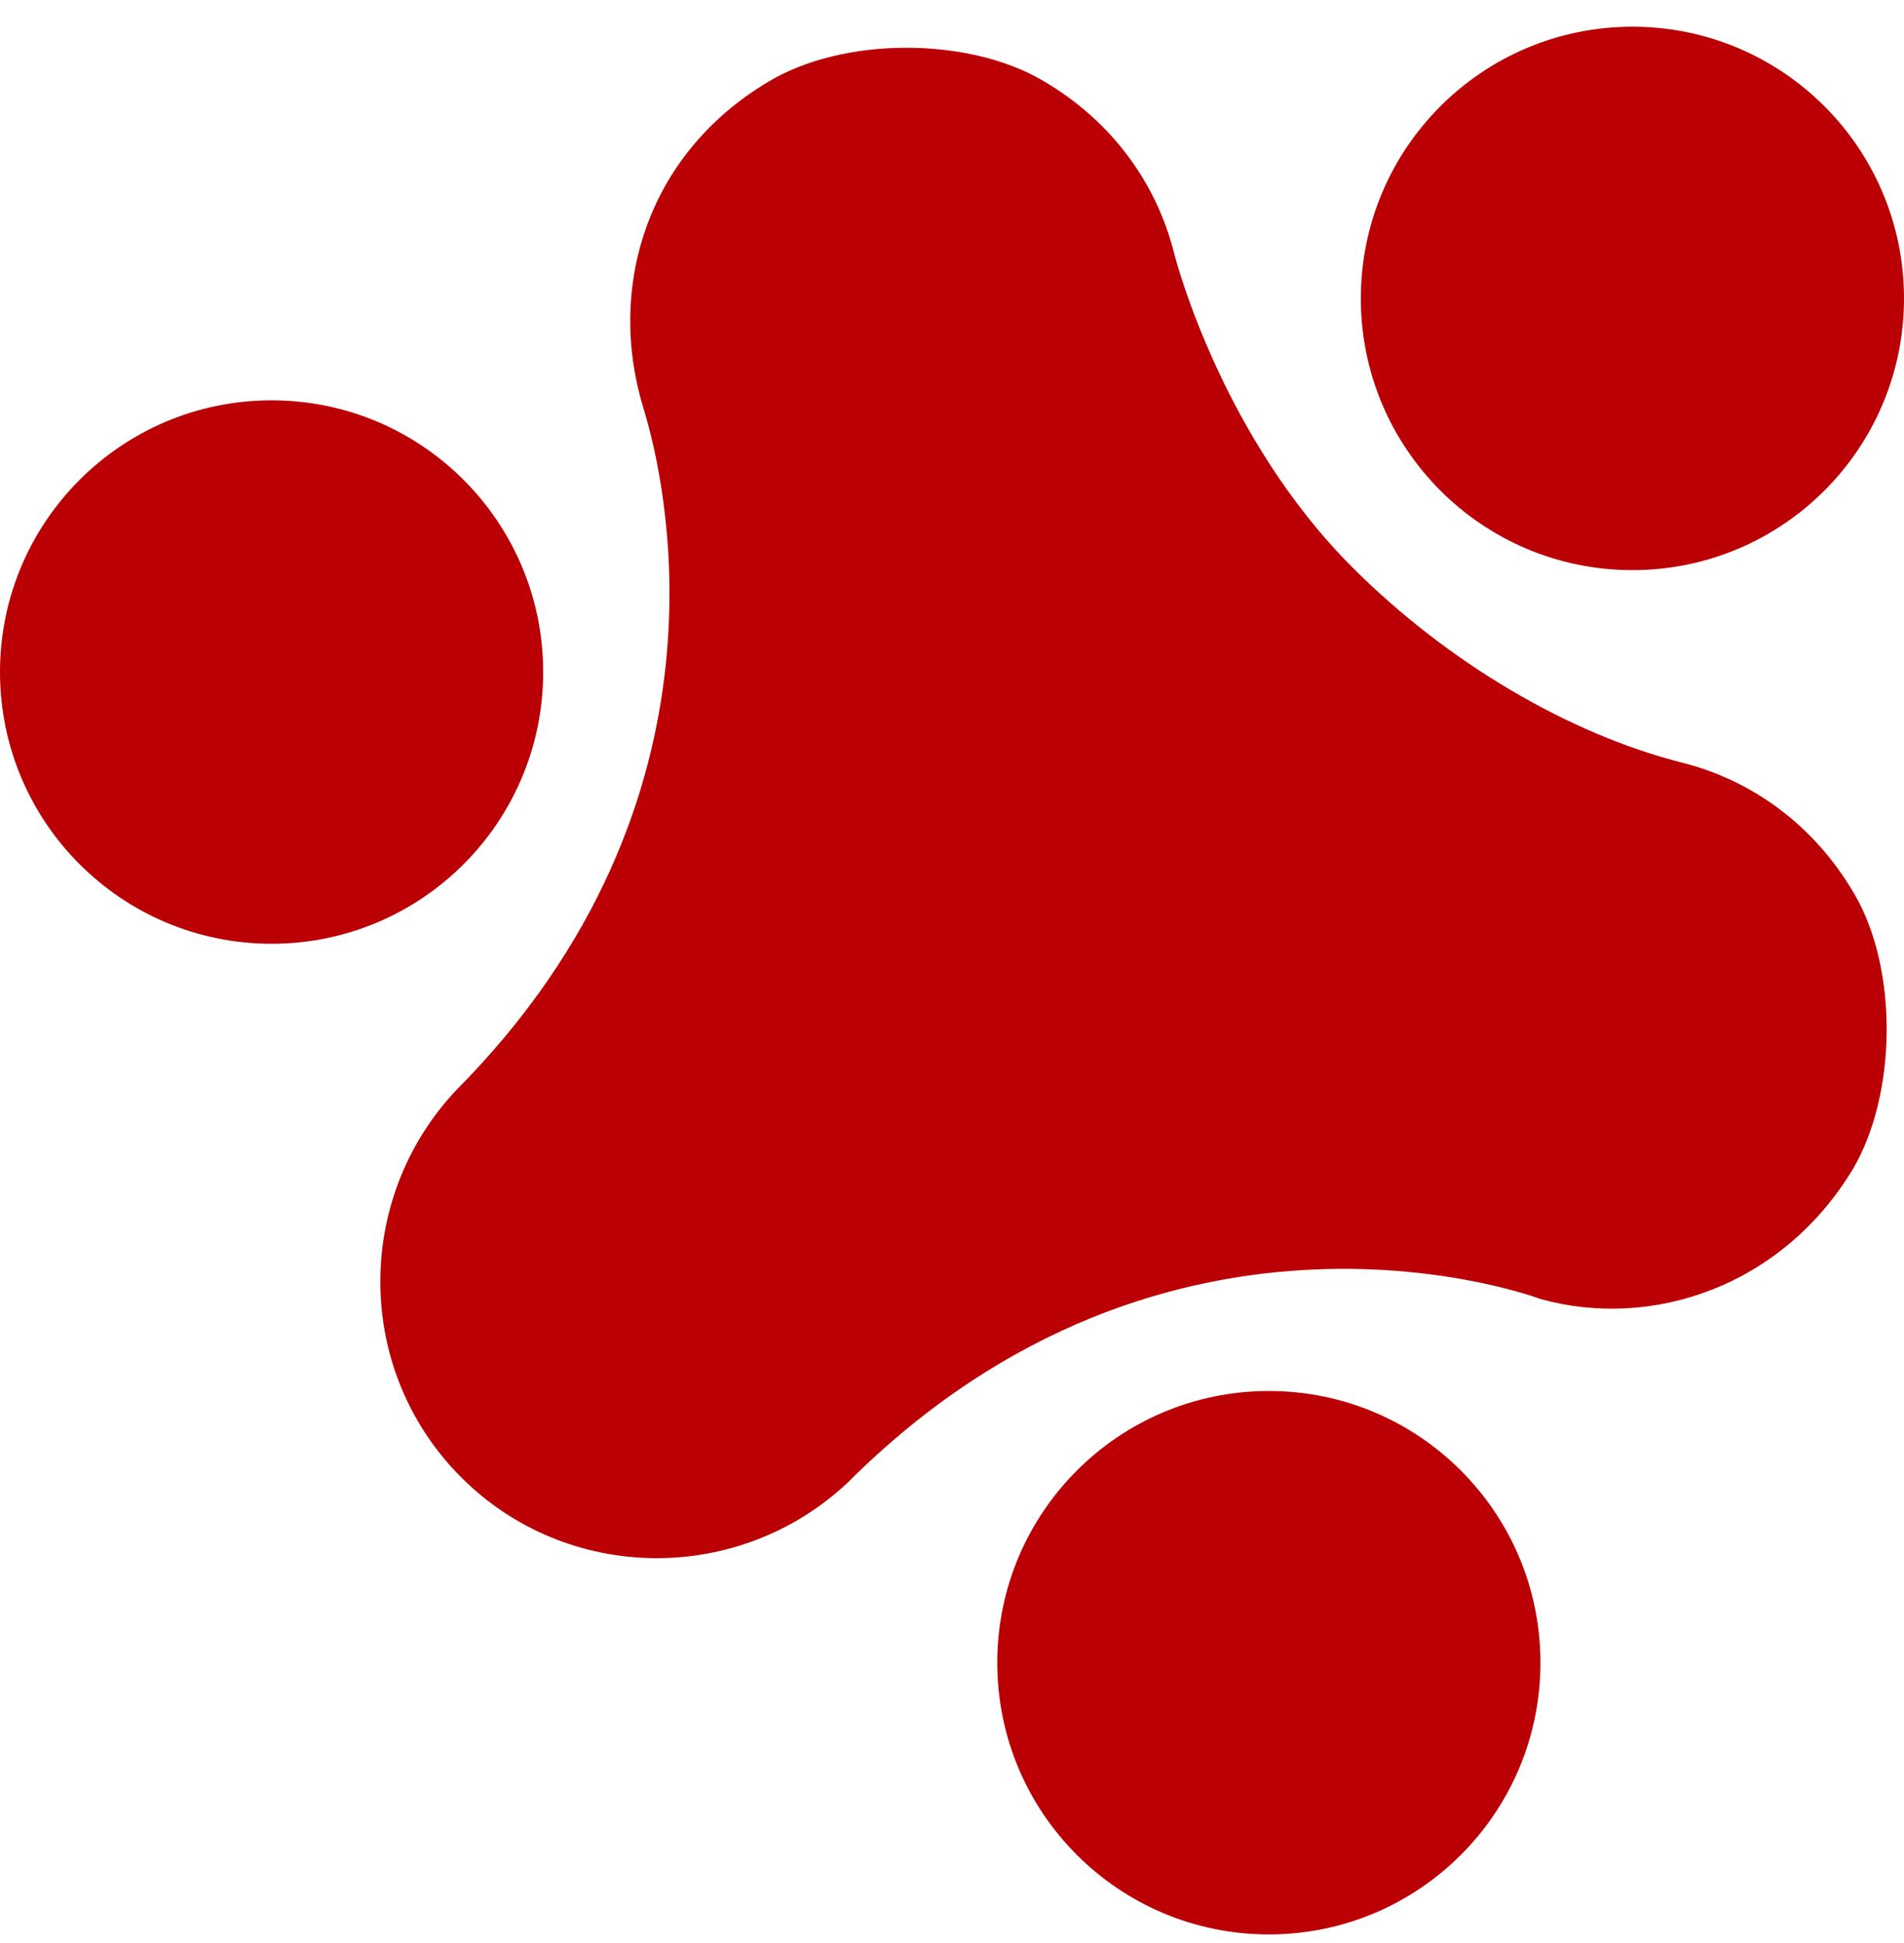
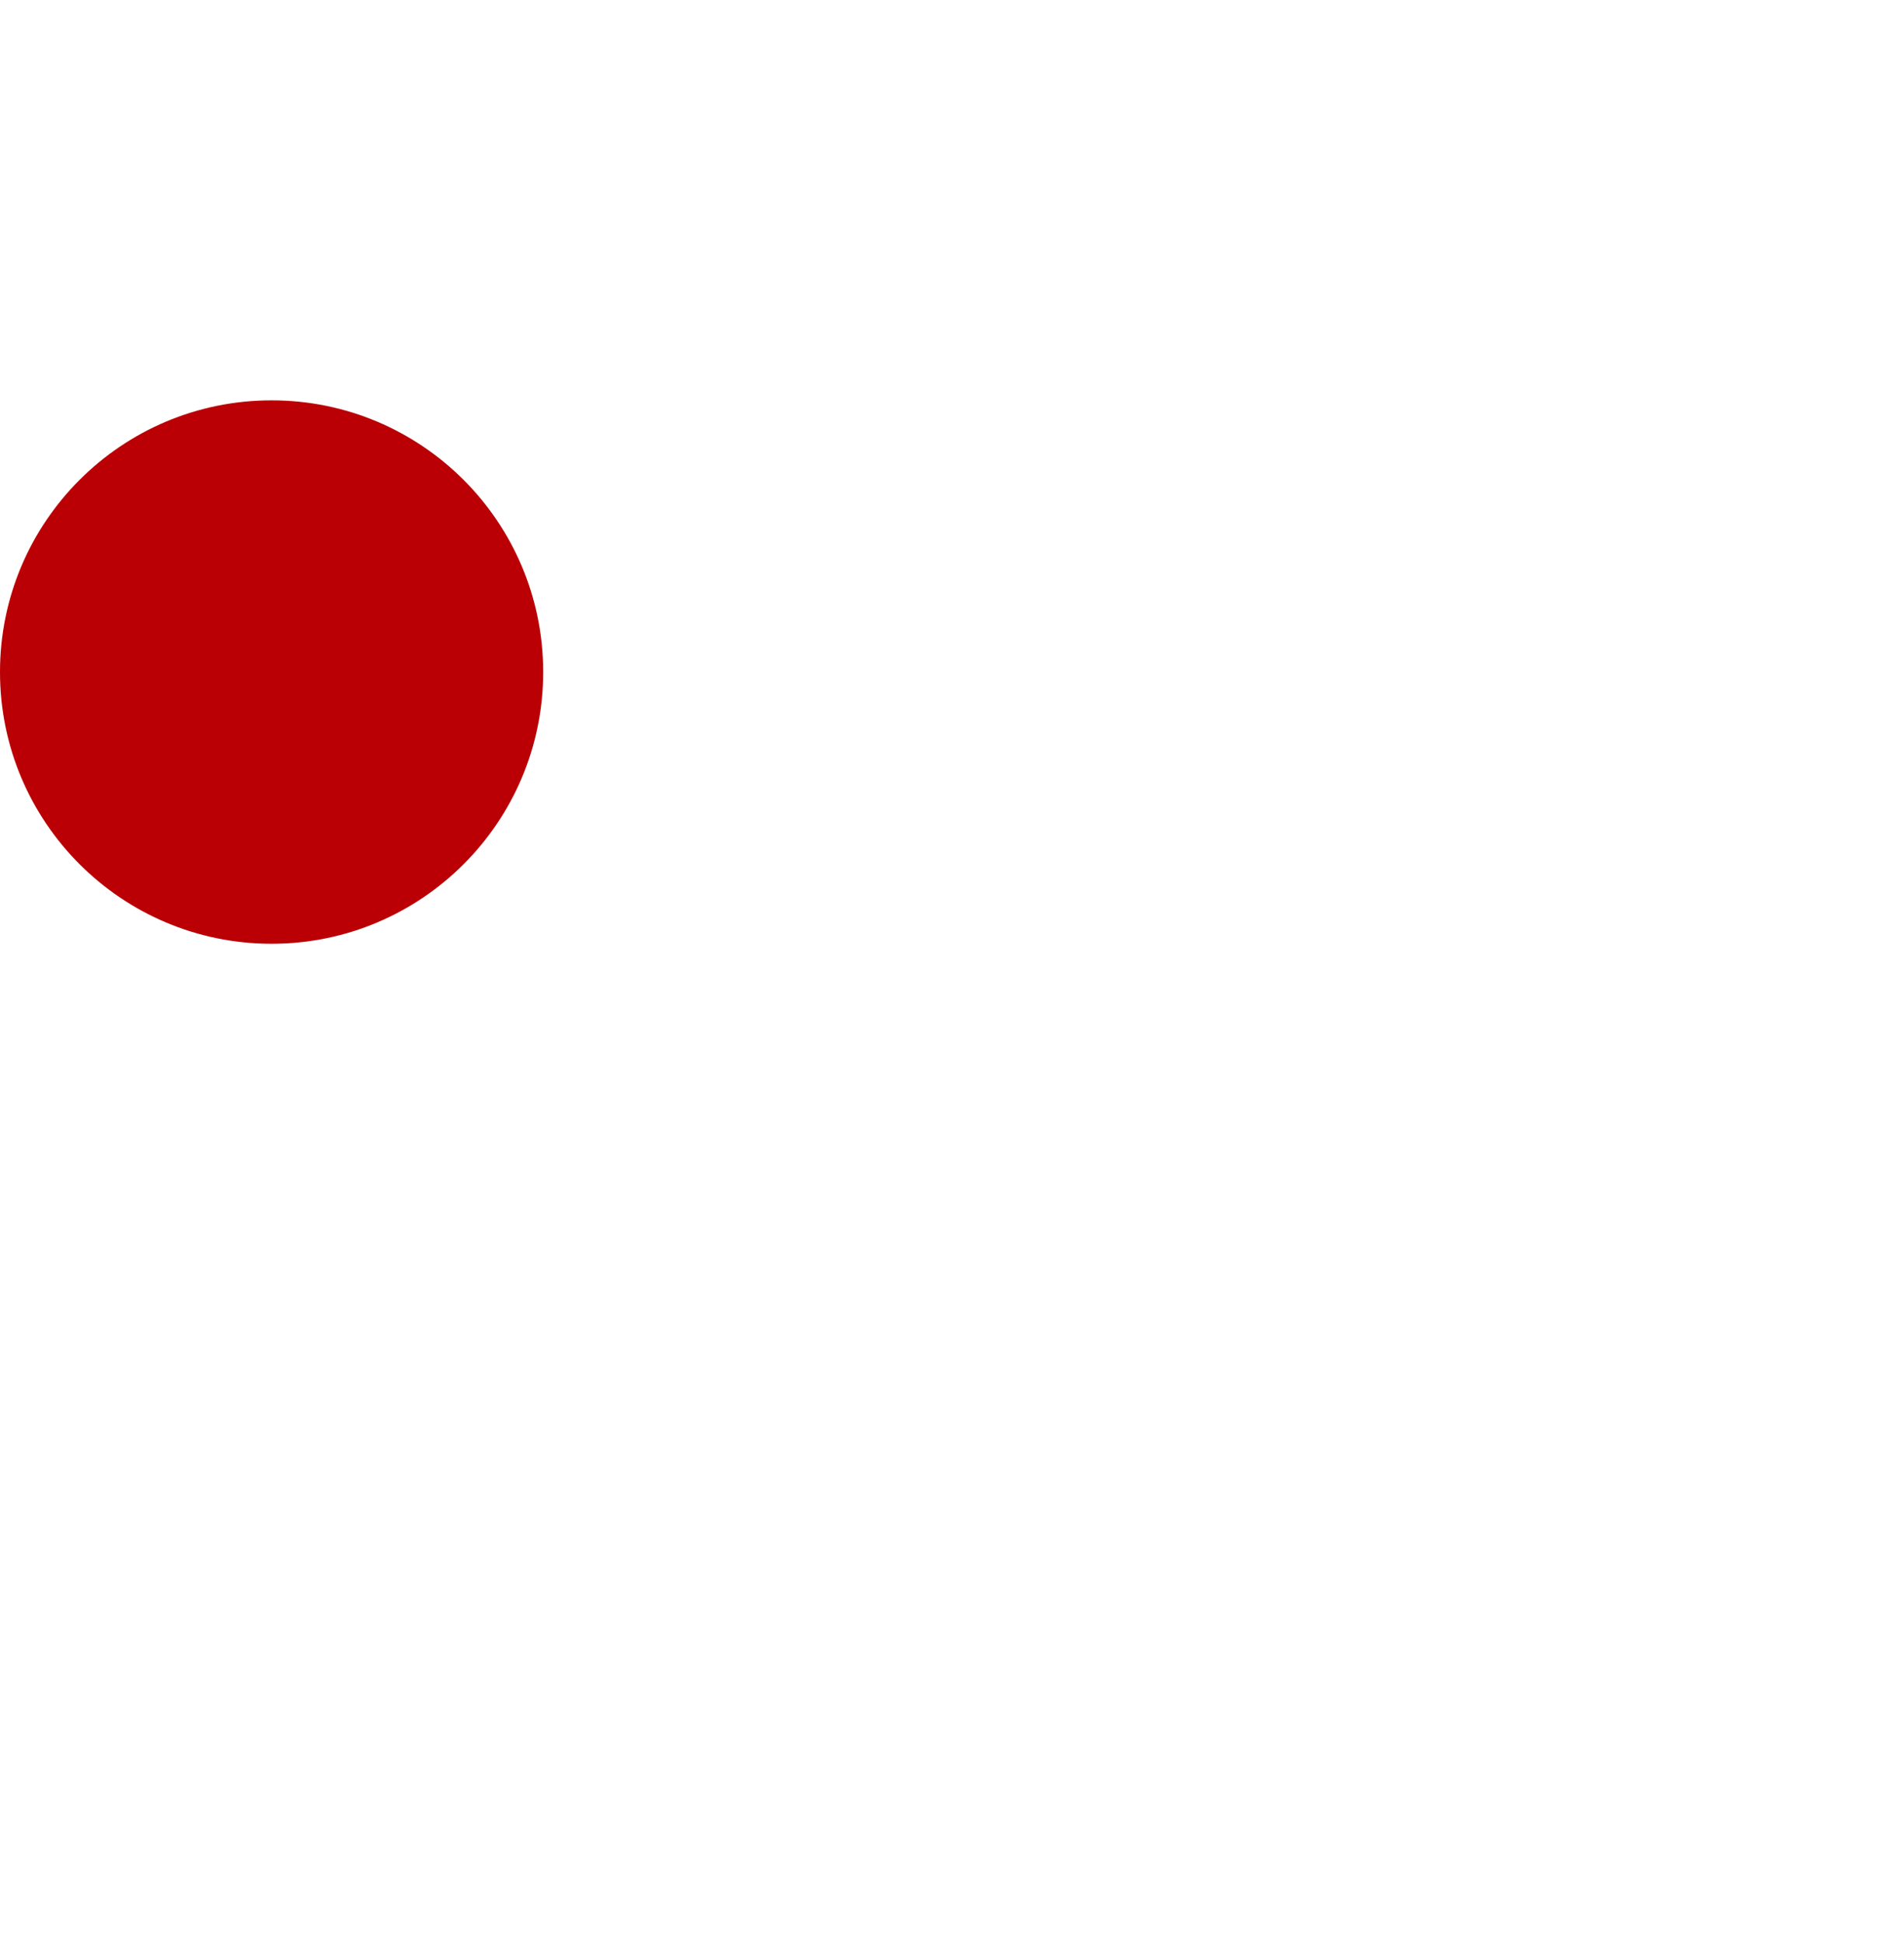
<svg xmlns="http://www.w3.org/2000/svg" width="50" height="51" viewBox="0 0 50 51" fill="none">
-   <path d="M48.663 30.678C49.814 28.71 49.851 25.441 48.7 23.472C47.623 21.614 45.951 20.463 44.168 20.017C41.233 19.274 38.039 17.417 35.513 14.891C32.132 11.511 30.906 6.941 30.832 6.644C30.386 4.861 29.235 3.19 27.377 2.112C25.409 0.961 22.14 0.961 20.171 2.149C16.939 4.081 15.936 7.61 16.902 10.73C17.422 12.439 19.576 20.983 11.961 28.635C9.287 31.496 9.324 35.99 12.11 38.776C14.896 41.562 19.391 41.6 22.251 38.925C30.758 30.418 40.453 34.096 40.453 34.096C43.388 34.913 46.805 33.762 48.663 30.678Z" fill="#BA0004" />
-   <path d="M42.868 14.965C46.807 14.965 50 11.772 50 7.833C50 3.894 46.807 0.701 42.868 0.701C38.929 0.701 35.736 3.894 35.736 7.833C35.736 11.772 38.929 14.965 42.868 14.965Z" fill="#BA0004" />
-   <path d="M33.321 50.775C37.26 50.775 40.453 47.582 40.453 43.643C40.453 39.704 37.26 36.511 33.321 36.511C29.382 36.511 26.189 39.704 26.189 43.643C26.189 47.582 29.382 50.775 33.321 50.775Z" fill="#BA0004" />
  <path d="M7.132 24.772C11.071 24.772 14.264 21.579 14.264 17.64C14.264 13.701 11.071 10.508 7.132 10.508C3.193 10.508 0 13.701 0 17.64C0 21.579 3.193 24.772 7.132 24.772Z" fill="#BA0004" />
</svg>